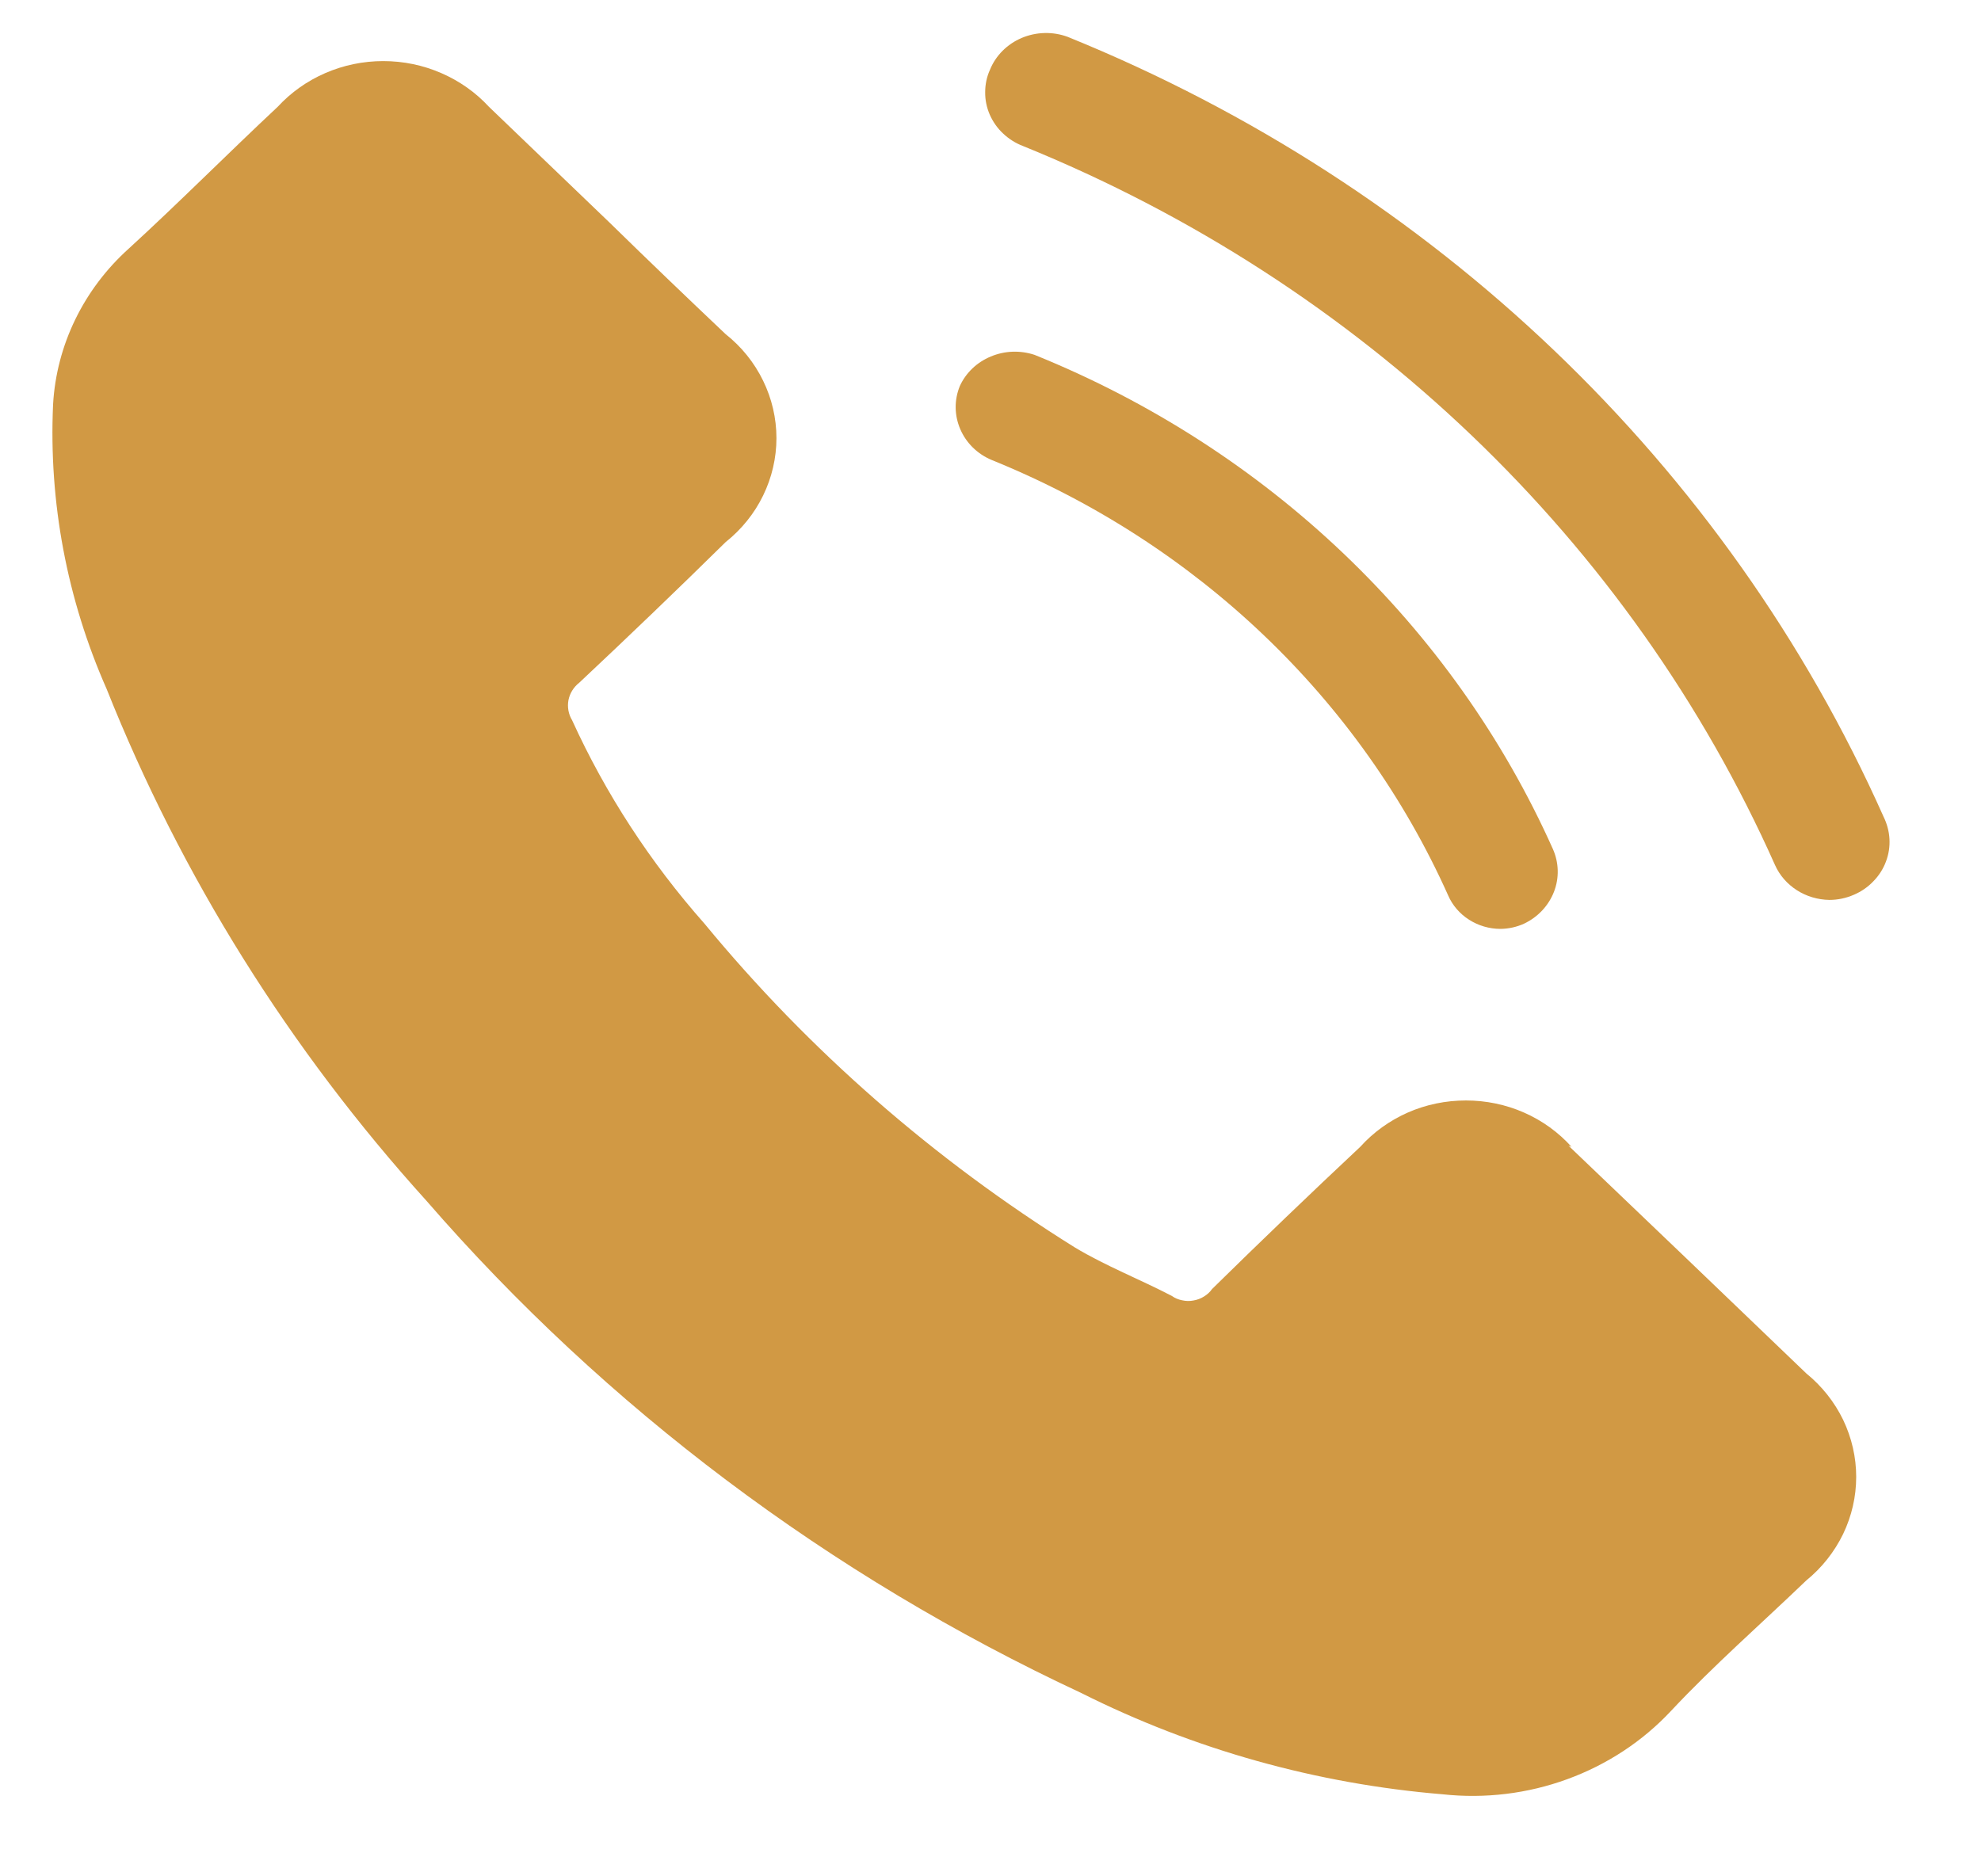
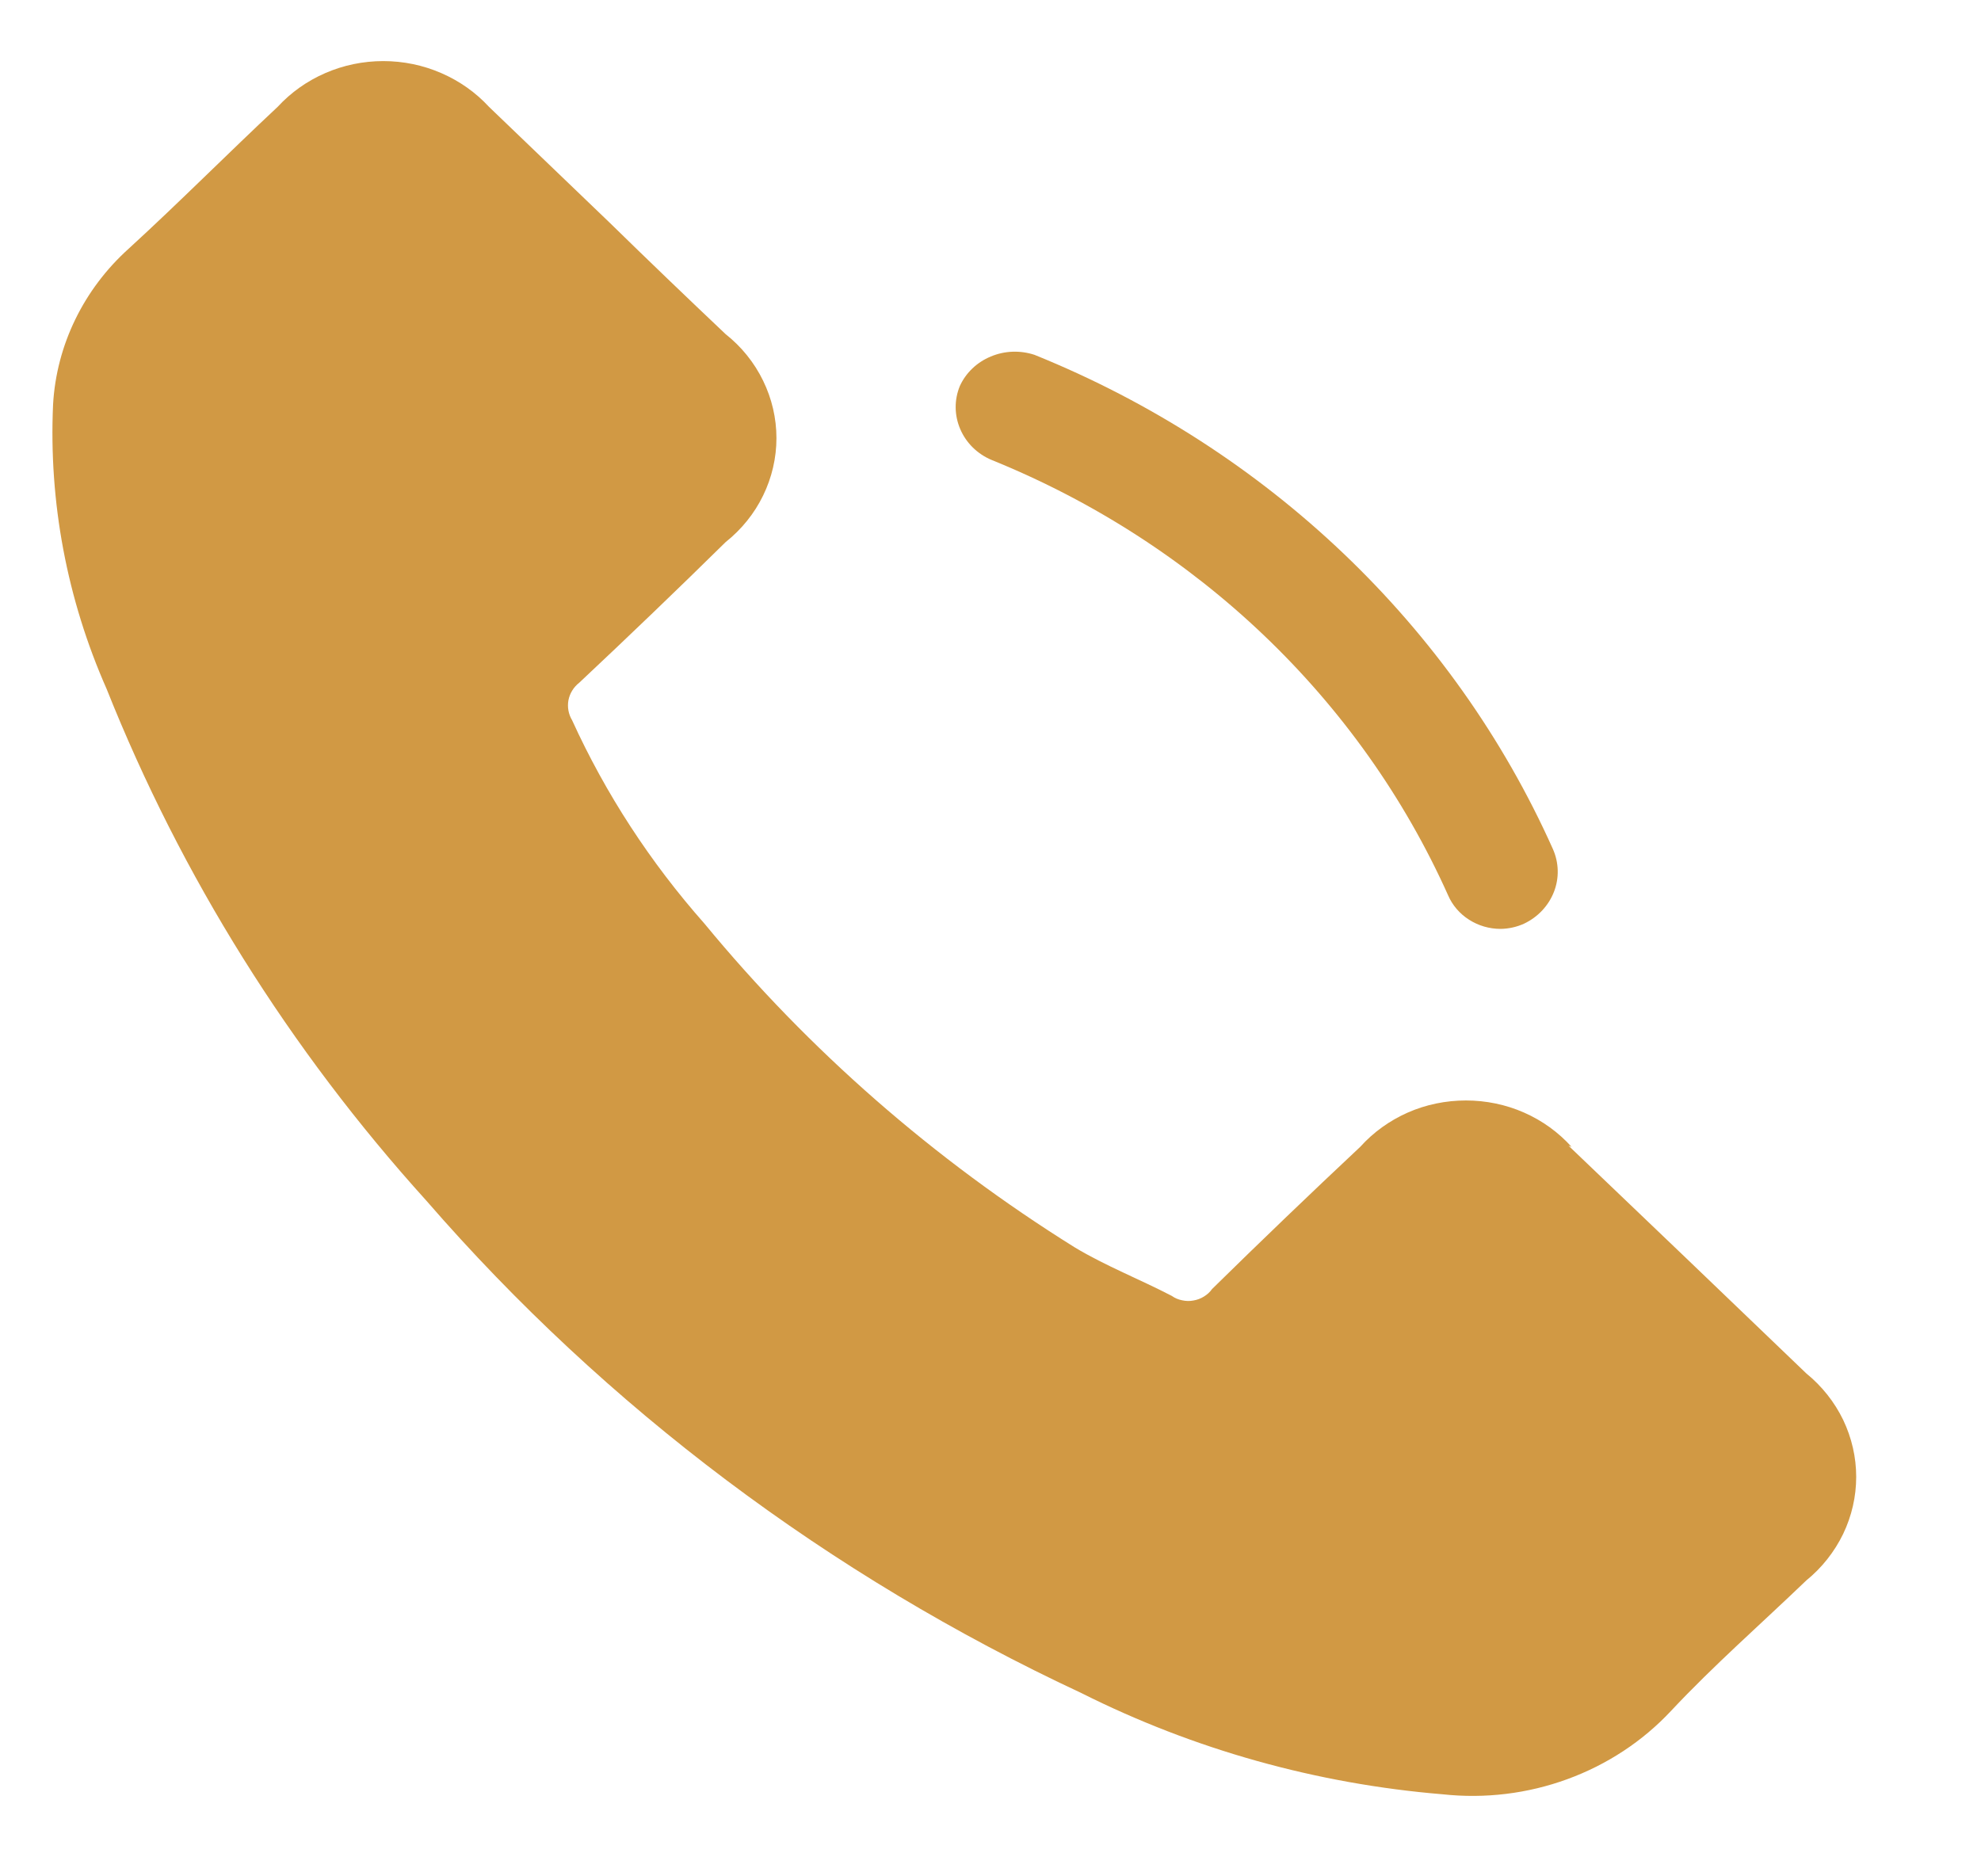
<svg xmlns="http://www.w3.org/2000/svg" width="19" height="18" viewBox="0 0 19 18" fill="none">
  <path d="M15.073 11.002C14.947 10.862 14.792 10.75 14.617 10.673C14.442 10.596 14.252 10.557 14.06 10.557C13.867 10.557 13.677 10.596 13.502 10.673C13.328 10.75 13.172 10.862 13.046 11.002C12.565 11.453 12.091 11.908 11.625 12.366C11.605 12.395 11.578 12.419 11.547 12.438C11.517 12.457 11.482 12.47 11.446 12.476C11.41 12.483 11.374 12.482 11.338 12.474C11.302 12.467 11.268 12.453 11.239 12.432C10.932 12.272 10.603 12.144 10.309 11.967C8.957 11.124 7.757 10.075 6.757 8.861C6.237 8.273 5.809 7.616 5.487 6.909C5.452 6.851 5.44 6.783 5.452 6.717C5.465 6.651 5.502 6.591 5.556 6.549C6.029 6.105 6.497 5.656 6.959 5.201C7.112 5.079 7.235 4.927 7.319 4.754C7.403 4.582 7.447 4.393 7.447 4.203C7.447 4.012 7.403 3.824 7.319 3.652C7.235 3.479 7.112 3.326 6.959 3.205C6.584 2.85 6.214 2.495 5.845 2.134L4.69 1.025C4.563 0.887 4.407 0.777 4.232 0.701C4.057 0.625 3.868 0.586 3.676 0.586C3.484 0.586 3.295 0.625 3.12 0.701C2.945 0.777 2.79 0.887 2.663 1.025C2.183 1.474 1.721 1.94 1.236 2.384C0.802 2.774 0.541 3.311 0.509 3.881C0.467 4.816 0.642 5.748 1.023 6.61C1.738 8.405 2.776 10.066 4.089 11.518C5.811 13.503 7.953 15.113 10.372 16.242C11.449 16.783 12.627 17.113 13.837 17.213C14.242 17.257 14.652 17.207 15.032 17.068C15.413 16.929 15.754 16.705 16.026 16.414C16.436 15.976 16.892 15.577 17.325 15.161C17.475 15.039 17.595 14.886 17.678 14.715C17.76 14.544 17.803 14.357 17.803 14.168C17.803 13.979 17.76 13.793 17.678 13.621C17.595 13.45 17.475 13.298 17.325 13.176C16.555 12.436 15.795 11.708 15.044 10.991L15.073 11.002Z" fill="#D19944" />
-   <path d="M17.545 8.633C17.434 8.631 17.326 8.599 17.234 8.54C17.142 8.481 17.069 8.398 17.025 8.3C15.641 5.191 13.056 2.718 9.812 1.401C9.741 1.374 9.676 1.333 9.621 1.281C9.566 1.23 9.523 1.168 9.493 1.1C9.463 1.031 9.448 0.958 9.449 0.884C9.449 0.81 9.464 0.737 9.495 0.669C9.55 0.533 9.66 0.423 9.799 0.364C9.939 0.305 10.097 0.301 10.239 0.353C13.758 1.78 16.563 4.462 18.065 7.834C18.098 7.901 18.118 7.974 18.122 8.048C18.126 8.122 18.115 8.196 18.088 8.266C18.062 8.336 18.021 8.4 17.968 8.454C17.916 8.509 17.852 8.553 17.782 8.583C17.707 8.616 17.627 8.633 17.545 8.633Z" fill="#D19944" />
  <path d="M14.392 8.911C14.284 8.911 14.179 8.88 14.09 8.823C14 8.766 13.93 8.684 13.889 8.589C13.046 6.707 11.478 5.21 9.512 4.413C9.375 4.356 9.267 4.25 9.21 4.117C9.153 3.985 9.151 3.837 9.206 3.703C9.264 3.576 9.37 3.475 9.503 3.42C9.636 3.364 9.785 3.359 9.922 3.404C12.156 4.307 13.938 6.007 14.894 8.145C14.952 8.276 14.956 8.423 14.904 8.556C14.852 8.689 14.75 8.798 14.617 8.861C14.547 8.893 14.47 8.91 14.392 8.911Z" fill="#D19944" />
</svg>